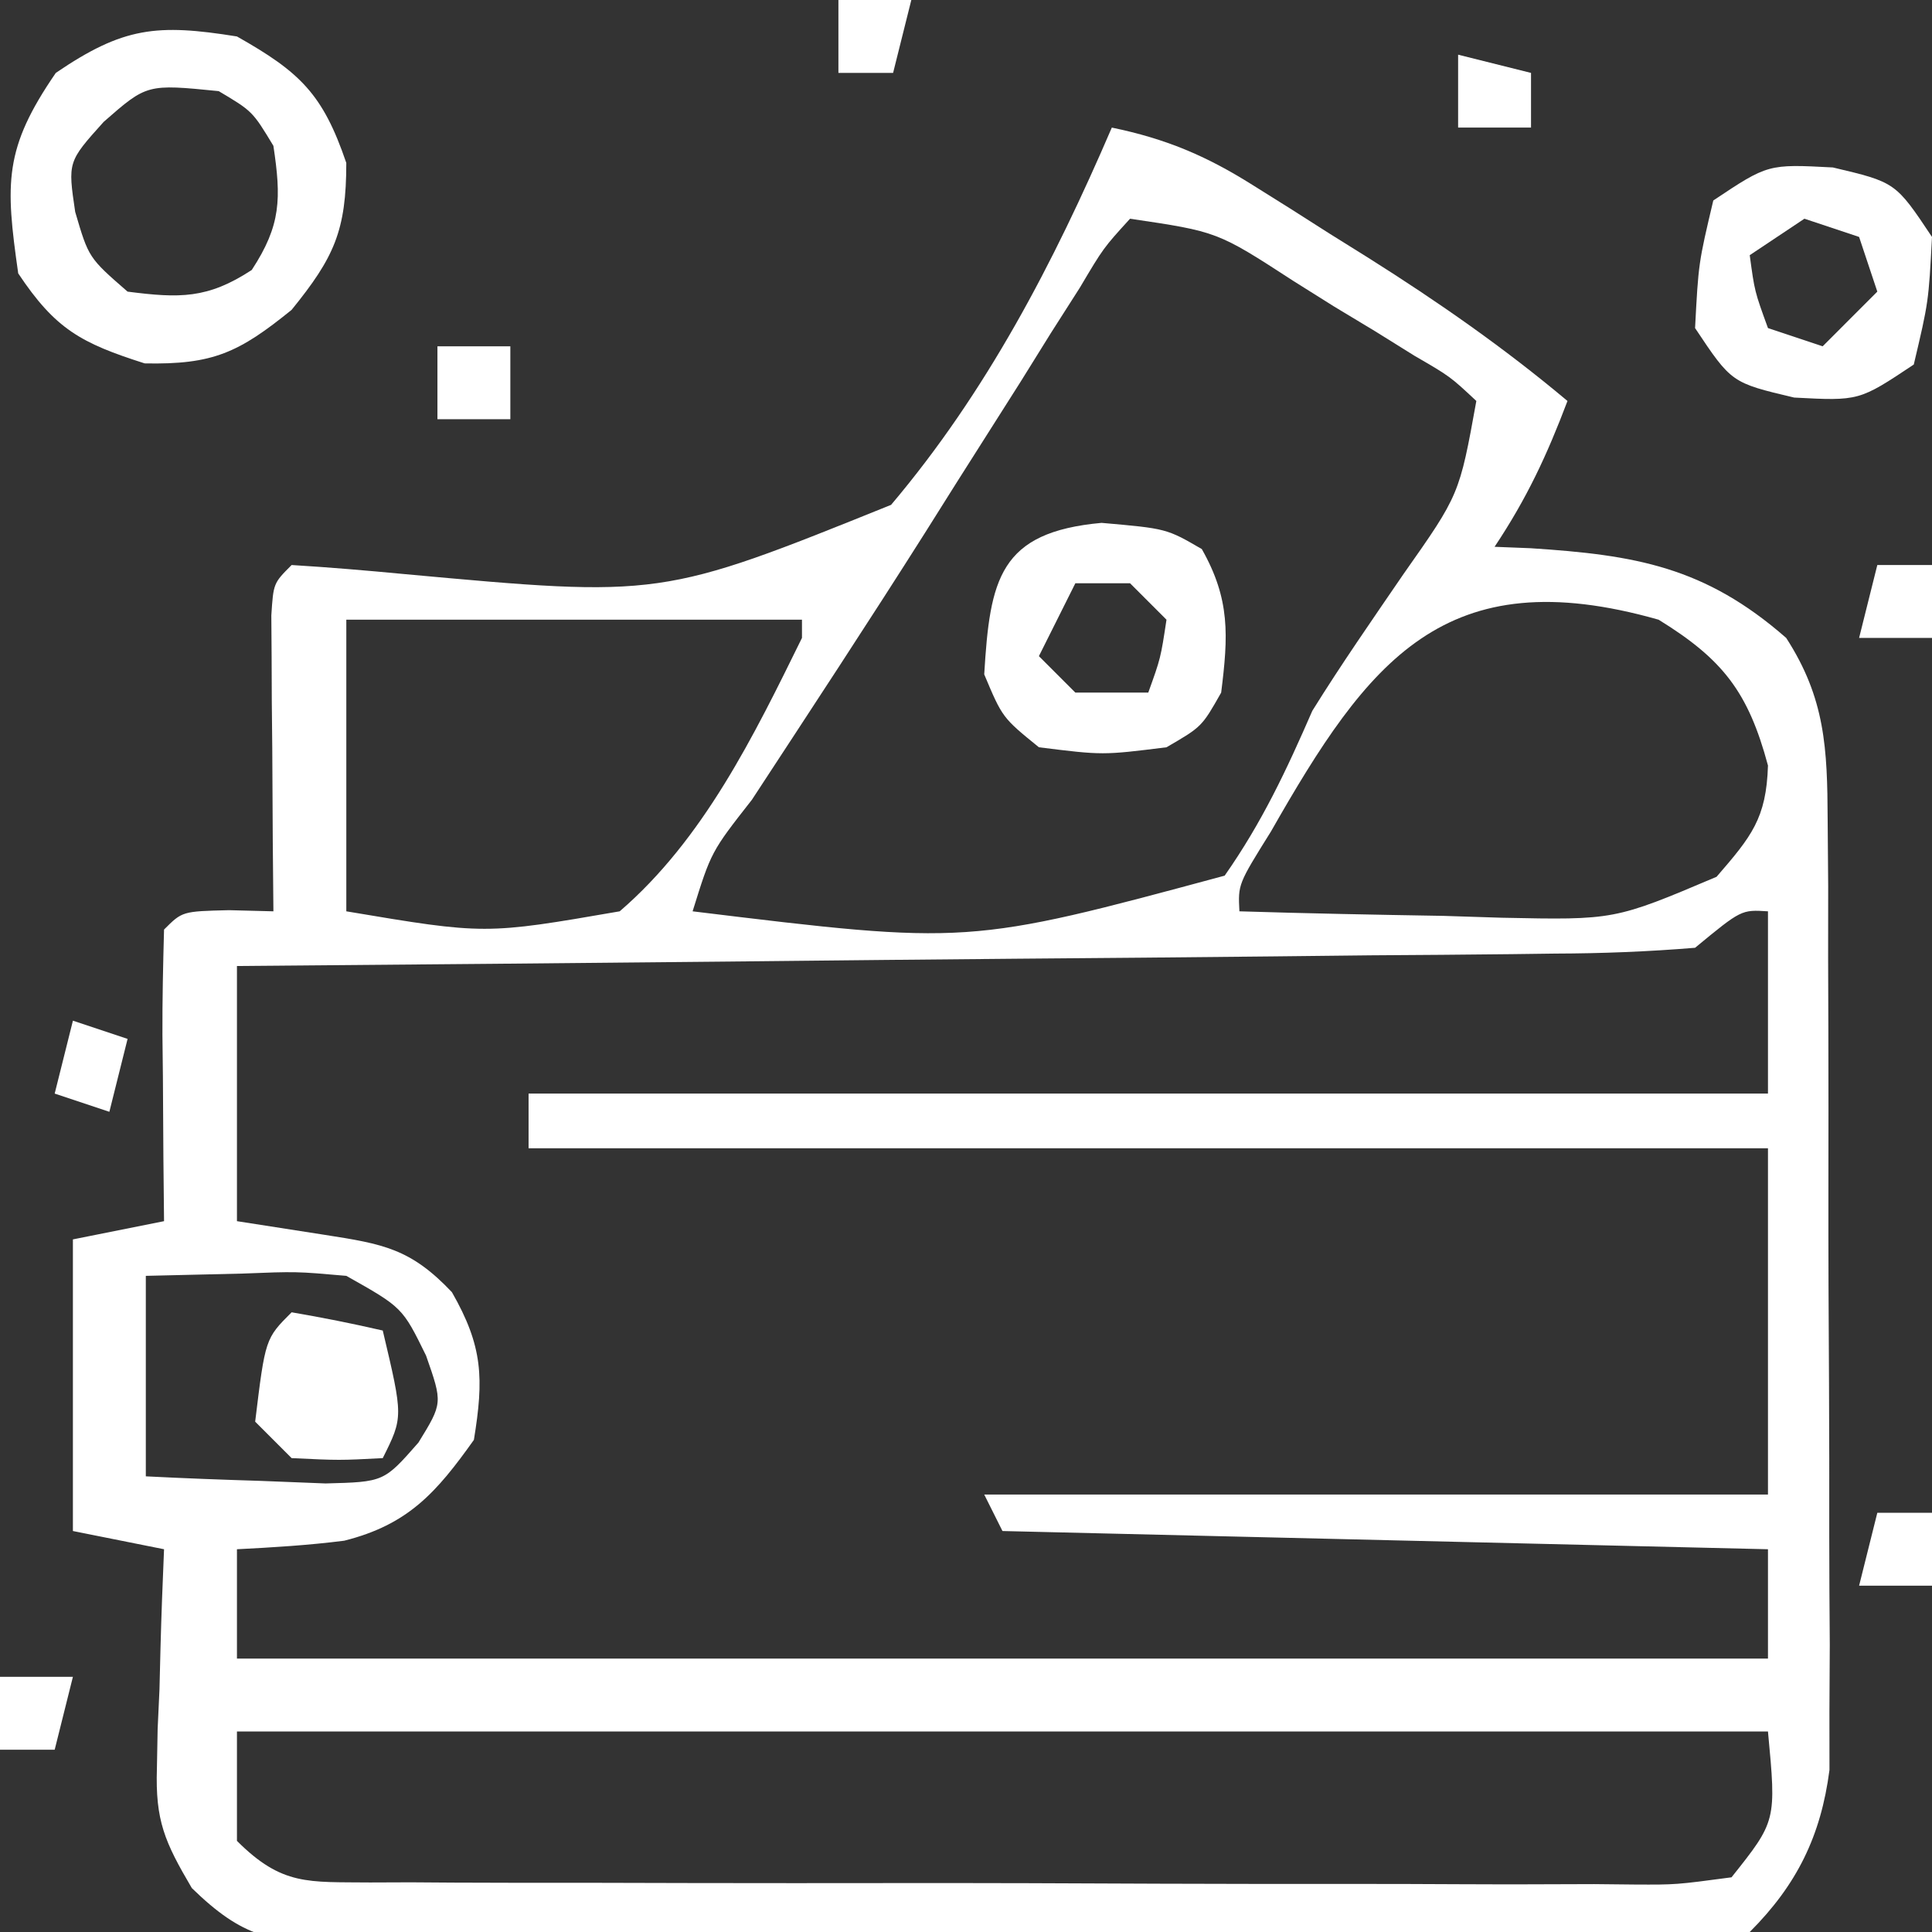
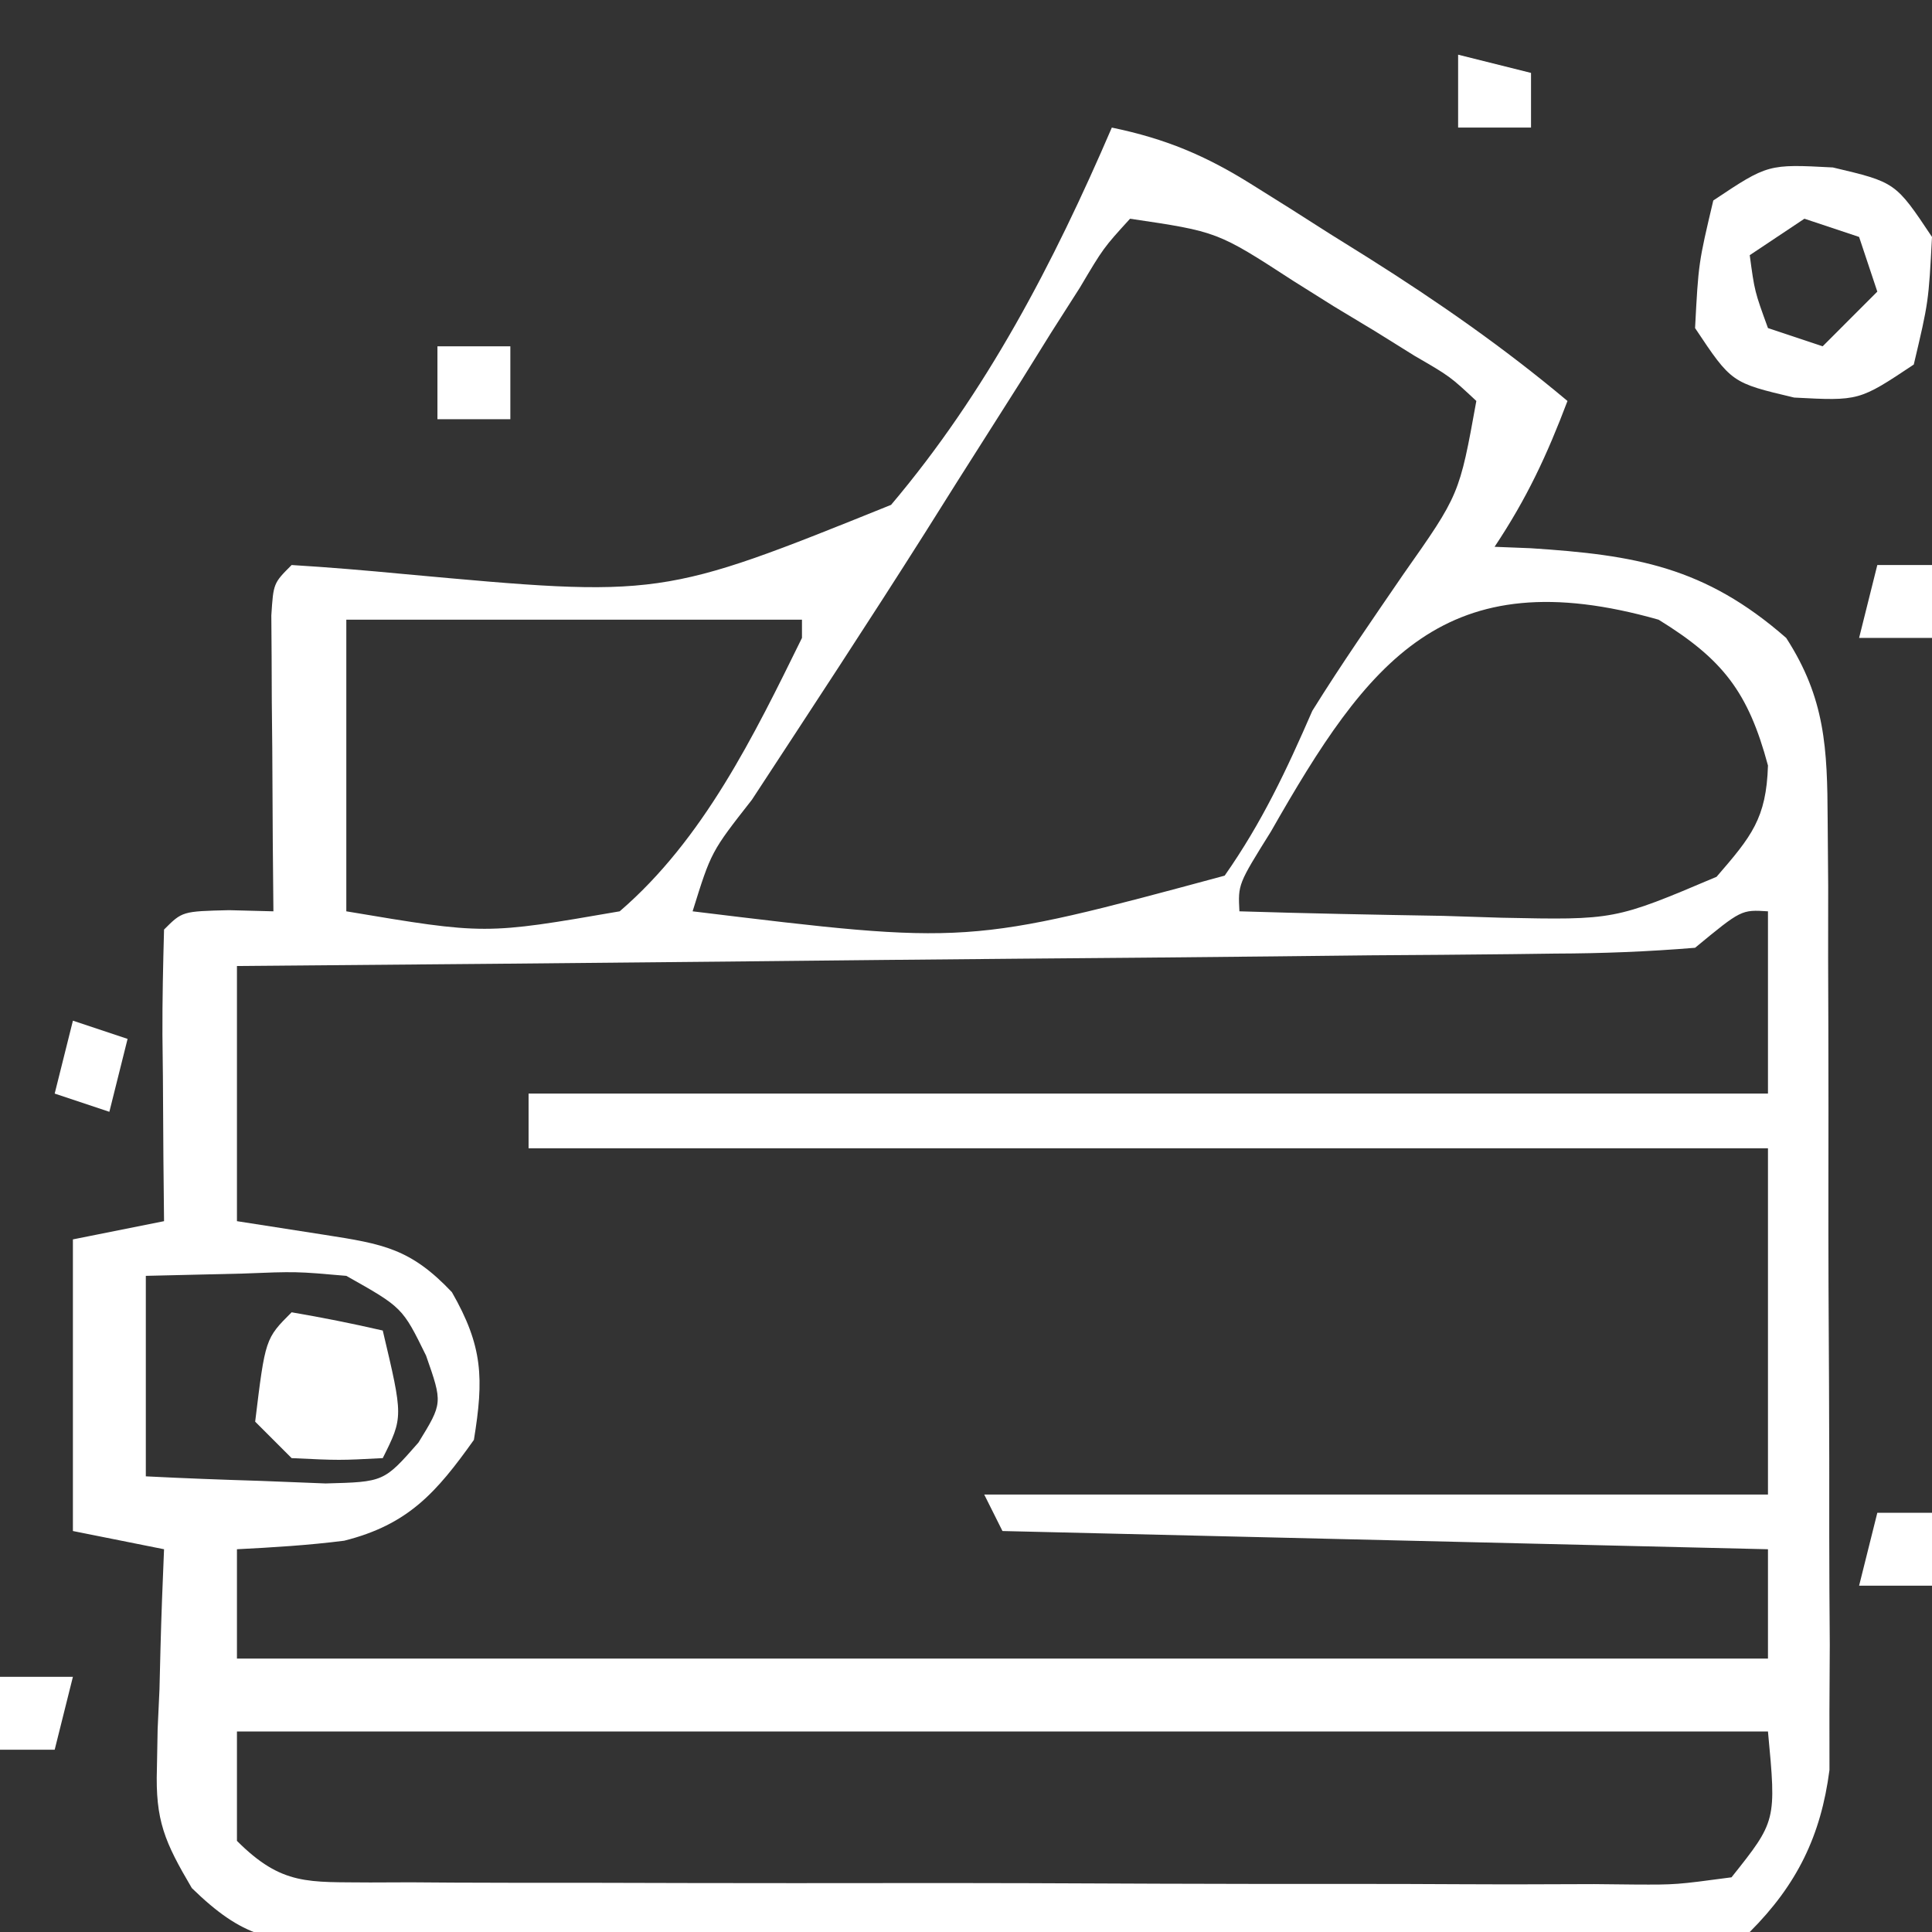
<svg xmlns="http://www.w3.org/2000/svg" fill="none" viewBox="0 0 132 132" height="132" width="132">
  <rect x="0" y="0" width="132" height="132" fill="#333333" stroke="none" />
  <g clip-path="url(#clip0_670_1596)">
    <path fill="white" d="M75.963 8.717C79.648 9.48 82.389 10.633 85.57 12.633C86.424 13.168 87.279 13.704 88.16 14.255C89.04 14.816 89.921 15.377 90.828 15.955C92.142 16.775 92.142 16.775 93.482 17.612C98.258 20.624 102.761 23.758 107.095 27.396C105.694 31.097 104.326 34.039 102.114 37.359C102.926 37.391 103.738 37.423 104.575 37.456C111.71 37.919 116.464 38.708 122.038 43.585C124.711 47.722 124.849 51.137 124.871 56.006C124.883 57.506 124.894 59.007 124.907 60.552C124.905 62.169 124.904 63.785 124.903 65.45C124.908 67.131 124.913 68.812 124.919 70.494C124.929 74.014 124.928 77.534 124.922 81.054C124.915 85.557 124.936 90.059 124.964 94.562C124.983 98.033 124.984 101.504 124.98 104.975C124.981 107.44 124.998 109.904 125.016 112.369C125.008 113.873 125 115.378 124.992 116.927C124.993 118.248 124.994 119.569 124.995 120.929C124.413 125.423 122.775 128.773 119.547 132C116.354 132.152 113.193 132.222 109.997 132.24C108.997 132.25 107.997 132.261 106.966 132.271C103.641 132.302 100.316 132.323 96.991 132.341C95.292 132.351 95.292 132.351 93.558 132.361C87.561 132.394 81.564 132.418 75.568 132.436C69.365 132.457 63.164 132.513 56.962 132.576C52.201 132.618 47.44 132.632 42.678 132.639C40.392 132.648 38.105 132.667 35.819 132.696C32.62 132.736 29.422 132.736 26.223 132.727C25.276 132.747 24.329 132.768 23.354 132.789C18.552 132.732 16.607 132.407 13.107 129C11.249 125.843 10.605 124.391 10.721 120.807C10.738 119.928 10.754 119.049 10.77 118.144C10.812 117.246 10.854 116.348 10.896 115.422C10.919 114.5 10.941 113.578 10.965 112.628C11.023 110.367 11.112 108.108 11.208 105.849C9.153 105.438 7.098 105.027 4.981 104.604C4.981 98.029 4.981 91.454 4.981 84.679C8.064 84.063 8.064 84.063 11.208 83.434C11.193 82.01 11.179 80.586 11.164 79.119C11.152 77.263 11.141 75.406 11.13 73.55C11.12 72.61 11.109 71.67 11.098 70.701C11.088 68.304 11.143 65.906 11.208 63.51C12.453 62.264 12.453 62.264 15.644 62.186C16.646 62.212 17.648 62.238 18.68 62.264C18.665 60.661 18.651 59.057 18.636 57.405C18.624 55.315 18.613 53.225 18.602 51.135C18.591 50.076 18.581 49.017 18.57 47.926C18.566 46.919 18.562 45.912 18.558 44.874C18.551 43.941 18.545 43.009 18.538 42.048C18.68 39.849 18.68 39.849 19.925 38.604C22.474 38.759 25.02 38.975 27.562 39.217C45.167 40.832 45.167 40.832 60.88 34.494C67.4 26.788 71.99 17.958 75.963 8.717ZM77.208 14.944C75.389 16.939 75.389 16.939 73.783 19.647C73.134 20.664 72.485 21.68 71.817 22.727C71.13 23.831 70.444 24.936 69.736 26.073C68.292 28.35 66.847 30.626 65.402 32.903C64.674 34.059 63.946 35.216 63.197 36.408C59.323 42.53 55.339 48.582 51.371 54.644C48.588 58.195 48.588 58.195 47.321 62.264C66.146 64.558 66.146 64.558 83.673 59.827C86.216 56.2 87.894 52.627 89.661 48.566C91.638 45.386 93.774 42.317 95.887 39.227C99.71 33.797 99.71 33.797 100.868 27.396C99.073 25.717 99.073 25.717 96.641 24.307C95.759 23.758 94.877 23.208 93.968 22.641C93.035 22.079 92.101 21.516 91.139 20.936C90.221 20.359 89.302 19.782 88.355 19.188C83.178 15.826 83.178 15.826 77.208 14.944ZM23.661 42.34C23.661 48.915 23.661 55.49 23.661 62.264C33.139 63.856 33.139 63.856 42.34 62.264C48.063 57.339 51.51 50.266 54.793 43.585C54.793 43.174 54.793 42.763 54.793 42.34C44.519 42.34 34.246 42.34 23.661 42.34ZM86.835 56.811C84.585 60.416 84.585 60.416 84.68 62.264C89.323 62.409 93.966 62.498 98.611 62.575C99.925 62.617 101.239 62.659 102.593 62.702C110.309 62.862 110.309 62.862 117.281 59.905C119.658 57.155 120.683 55.922 120.793 52.302C119.445 47.278 117.71 45.045 113.321 42.34C98.684 38.175 93.474 45.159 86.835 56.811ZM115.812 64.755C112.58 65.02 109.477 65.142 106.242 65.152C105.27 65.164 104.298 65.177 103.296 65.19C100.082 65.228 96.868 65.249 93.654 65.27C91.426 65.294 89.198 65.318 86.97 65.344C81.105 65.407 75.239 65.457 69.374 65.503C63.389 65.553 57.404 65.617 51.419 65.679C39.676 65.8 27.933 65.905 16.189 66C16.189 71.753 16.189 77.507 16.189 83.434C19.155 83.896 19.155 83.896 22.182 84.368C26.186 84.992 28.059 85.309 30.875 88.284C32.995 91.982 33.063 94.179 32.378 98.377C29.82 101.974 27.889 104.167 23.52 105.265C21.088 105.576 18.637 105.725 16.189 105.849C16.189 108.315 16.189 110.78 16.189 113.321C50.708 113.321 85.228 113.321 120.793 113.321C120.793 110.855 120.793 108.389 120.793 105.849C103.533 105.438 86.273 105.027 68.491 104.604C68.08 103.782 67.669 102.96 67.246 102.113C84.916 102.113 102.587 102.113 120.793 102.113C120.793 94.305 120.793 86.497 120.793 78.453C92.849 78.453 64.904 78.453 36.114 78.453C36.114 77.22 36.114 75.987 36.114 74.717C64.058 74.717 92.002 74.717 120.793 74.717C120.793 70.608 120.793 66.498 120.793 62.264C118.972 62.149 118.972 62.149 115.812 64.755ZM9.963 87.17C9.963 91.69 9.963 96.211 9.963 100.868C12.582 101.002 15.202 101.099 17.823 101.179C19.283 101.237 20.742 101.295 22.245 101.354C26.23 101.25 26.23 101.25 28.588 98.562C30.247 95.865 30.247 95.865 29.109 92.618C27.495 89.329 27.495 89.329 23.661 87.17C20.242 86.869 20.242 86.869 16.578 87.014C14.395 87.066 12.212 87.117 9.963 87.17ZM16.189 118.302C16.189 120.768 16.189 123.233 16.189 125.774C19.276 128.861 21.07 128.571 25.284 128.616C26.203 128.613 27.121 128.609 28.068 128.606C29.036 128.613 30.004 128.619 31.001 128.626C34.21 128.643 37.419 128.642 40.628 128.639C42.852 128.644 45.076 128.649 47.3 128.655C51.965 128.664 56.629 128.664 61.294 128.657C67.283 128.65 73.271 128.671 79.259 128.7C83.853 128.718 88.446 128.72 93.04 128.716C95.248 128.716 97.457 128.723 99.665 128.735C102.748 128.751 105.831 128.742 108.914 128.728C109.833 128.737 110.751 128.747 111.698 128.757C114.499 128.771 114.499 128.771 118.302 128.264C121.368 124.413 121.368 124.413 120.793 118.302C86.273 118.302 51.754 118.302 16.189 118.302Z" />
-     <path fill="white" d="M16.189 2.491C20.508 4.932 22.057 6.42 23.66 11.13C23.66 15.768 22.832 17.584 19.924 21.17C16.317 24.094 14.553 24.923 9.884 24.828C5.53 23.438 3.789 22.496 1.245 18.679C0.361 12.49 0.26 10.15 3.813 4.981C8.421 1.844 10.713 1.611 16.189 2.491ZM7.082 8.328C4.631 11.055 4.631 11.055 5.137 14.476C6.058 17.613 6.058 17.613 8.717 19.925C12.261 20.379 14.179 20.425 17.2 18.446C19.209 15.38 19.219 13.56 18.679 9.962C17.251 7.6 17.251 7.6 14.943 6.226C10.039 5.737 10.039 5.737 7.082 8.328Z" />
    <path fill="white" d="M125.229 11.441C129.51 12.453 129.51 12.453 132 16.189C131.767 20.625 131.767 20.625 130.755 24.906C127.019 27.396 127.019 27.396 122.583 27.163C118.302 26.151 118.302 26.151 115.812 22.415C116.045 17.979 116.045 17.979 117.057 13.698C120.793 11.207 120.793 11.207 125.229 11.441ZM123.283 14.943C122.05 15.765 120.818 16.587 119.547 17.434C119.88 19.906 119.88 19.906 120.793 22.415C122.025 22.826 123.258 23.237 124.529 23.66C125.761 22.427 126.994 21.195 128.264 19.924C127.853 18.692 127.442 17.459 127.019 16.189C125.786 15.778 124.553 15.367 123.283 14.943Z" />
-     <path fill="white" d="M75.262 35.724C79.698 36.113 79.698 36.113 82.111 37.514C84.062 40.957 83.919 43.438 83.434 47.321C82.111 49.656 82.111 49.656 79.698 51.056C75.34 51.601 75.34 51.601 70.981 51.056C68.49 49.033 68.49 49.033 67.245 46.075C67.636 39.563 68.274 36.359 75.262 35.724ZM73.472 39.849C72.65 41.493 71.828 43.136 70.981 44.83C71.803 45.652 72.625 46.474 73.472 47.321C75.115 47.321 76.759 47.321 78.453 47.321C79.301 44.965 79.301 44.965 79.698 42.34C78.876 41.518 78.054 40.696 77.207 39.849C75.975 39.849 74.742 39.849 73.472 39.849Z" />
    <path fill="white" d="M19.924 89.66C22.011 90.017 24.088 90.43 26.151 90.906C27.552 96.821 27.552 96.821 26.151 99.623C23.193 99.778 23.193 99.778 19.924 99.623C19.102 98.801 18.28 97.979 17.434 97.132C18.125 91.459 18.125 91.459 19.924 89.66Z" />
-     <path fill="white" d="M4.982 69.736C6.214 70.147 7.447 70.558 8.717 70.981C8.307 72.625 7.896 74.269 7.472 75.962C6.239 75.551 5.007 75.14 3.736 74.717C4.147 73.073 4.558 71.429 4.982 69.736Z" />
+     <path fill="white" d="M4.982 69.736C6.214 70.147 7.447 70.558 8.717 70.981C8.307 72.625 7.896 74.269 7.472 75.962C6.239 75.551 5.007 75.14 3.736 74.717C4.147 73.073 4.558 71.429 4.982 69.736" />
    <path fill="white" d="M29.887 23.66C31.53 23.66 33.174 23.66 34.868 23.66C34.868 25.304 34.868 26.948 34.868 28.642C33.224 28.642 31.58 28.642 29.887 28.642C29.887 26.998 29.887 25.354 29.887 23.66Z" />
    <path fill="white" d="M0 114.566C1.644 114.566 3.288 114.566 4.981 114.566C4.57 116.21 4.159 117.854 3.736 119.547C2.503 119.547 1.27 119.547 0 119.547C0 117.903 0 116.26 0 114.566Z" />
    <path fill="white" d="M128.264 103.359C129.497 103.359 130.729 103.359 132 103.359C132 105.002 132 106.646 132 108.34C130.356 108.34 128.712 108.34 127.019 108.34C127.429 106.696 127.84 105.052 128.264 103.359Z" />
    <path fill="white" d="M128.264 38.604C129.497 38.604 130.729 38.604 132 38.604C132 40.248 132 41.891 132 43.585C130.356 43.585 128.712 43.585 127.019 43.585C127.429 41.941 127.84 40.297 128.264 38.604Z" />
    <path fill="white" d="M99.623 3.736C101.267 4.147 102.911 4.558 104.604 4.981C104.604 6.214 104.604 7.447 104.604 8.717C102.96 8.717 101.317 8.717 99.623 8.717C99.623 7.073 99.623 5.429 99.623 3.736Z" />
-     <path fill="white" d="M57.283 0C58.927 0 60.571 0 62.264 0C61.853 1.644 61.442 3.288 61.019 4.981C59.786 4.981 58.553 4.981 57.283 4.981C57.283 3.337 57.283 1.694 57.283 0Z" />
  </g>
  <defs>
    <clipPath id="clip0_670_1596">
      <rect fill="white" height="132" width="132" />
    </clipPath>
  </defs>
</svg>